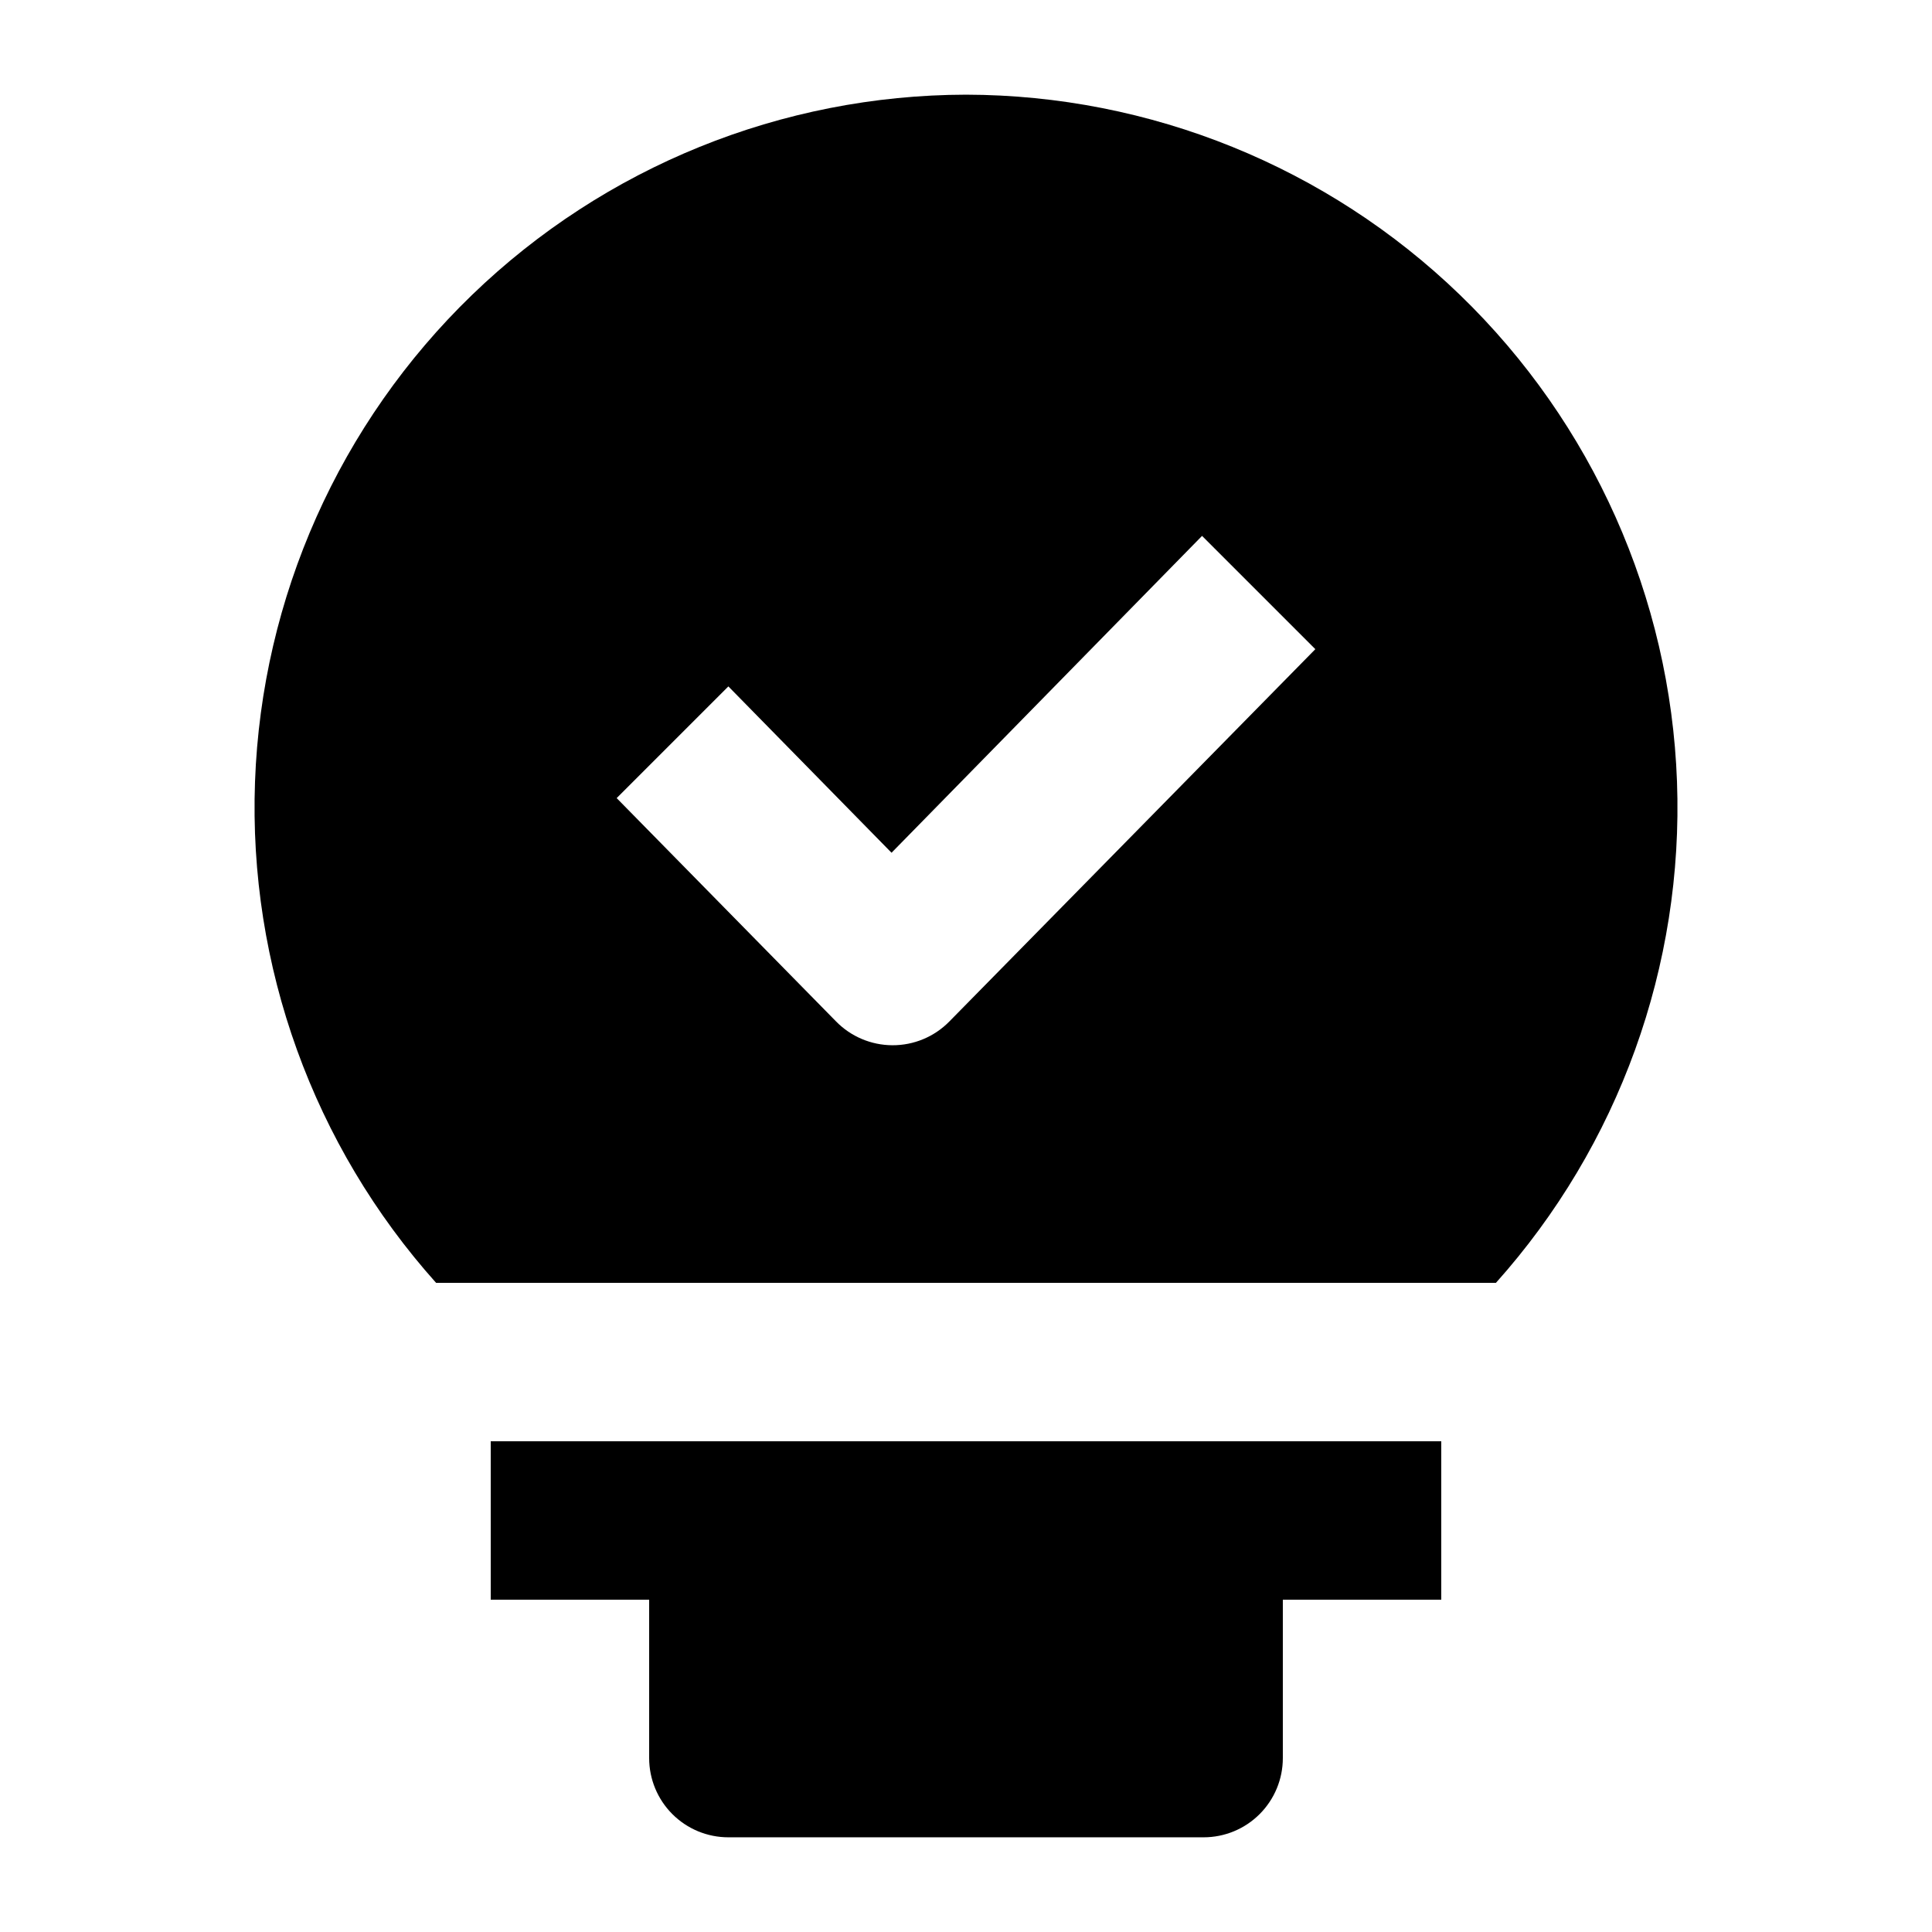
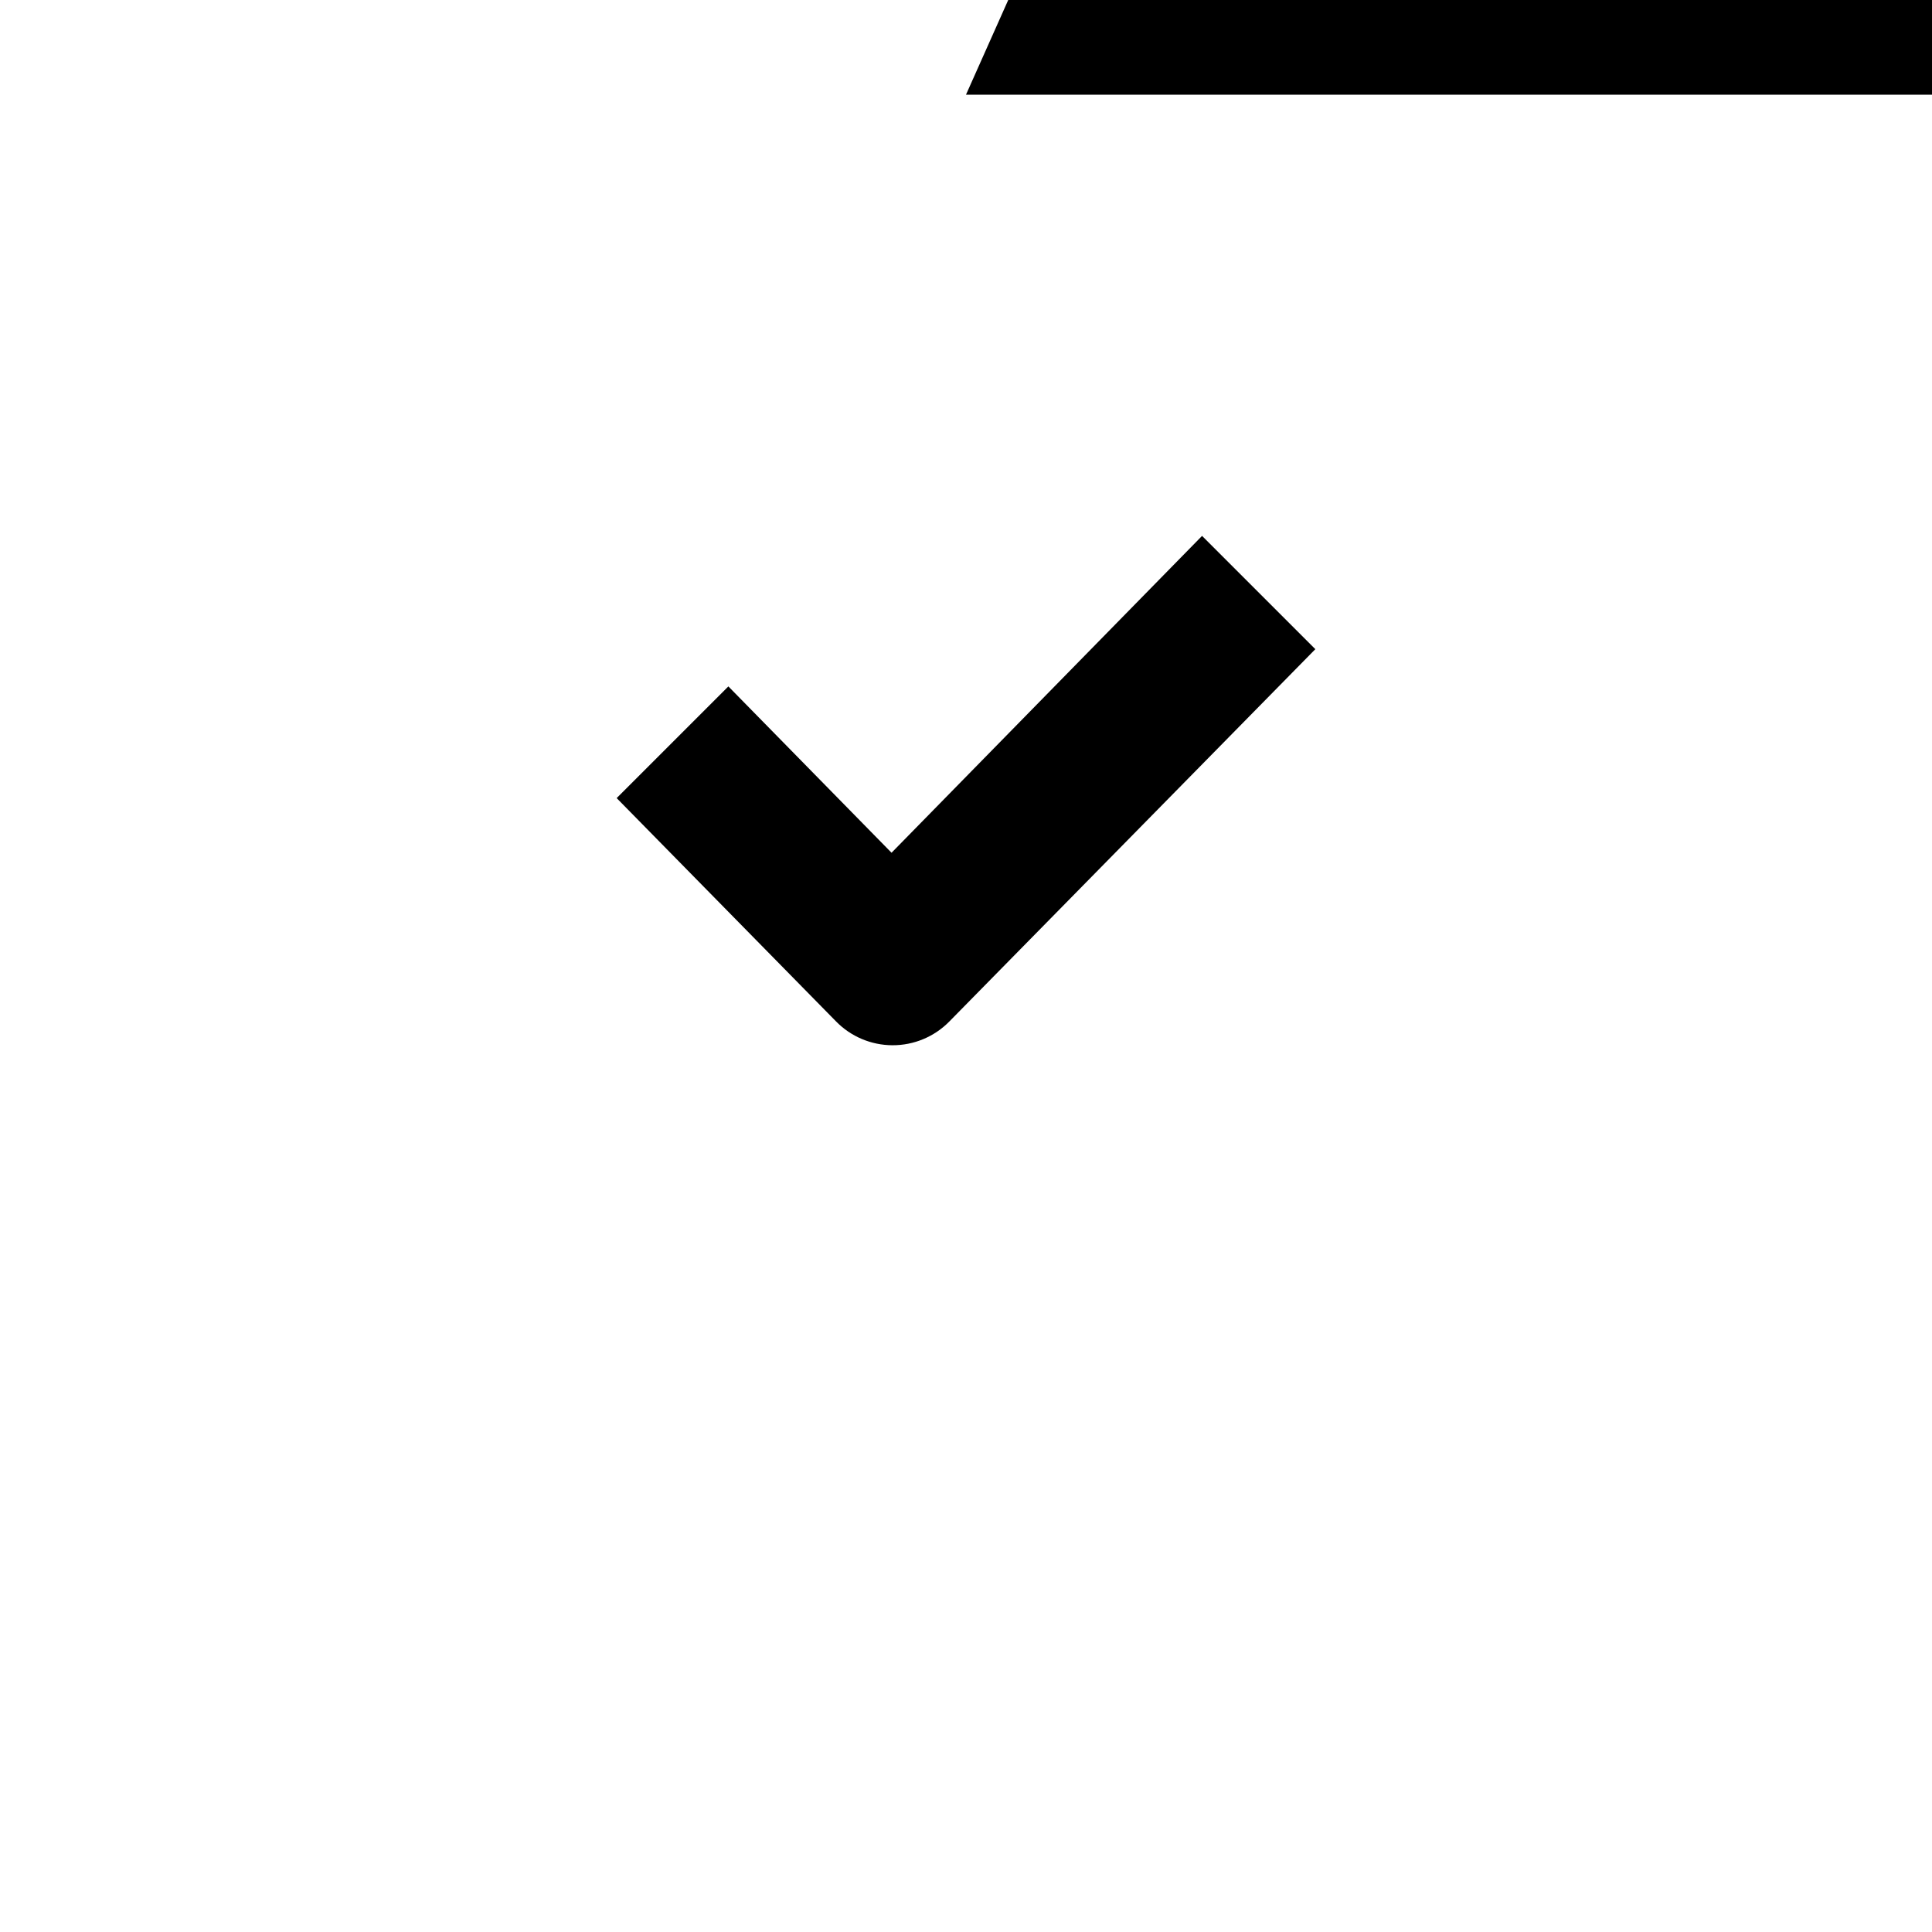
<svg xmlns="http://www.w3.org/2000/svg" fill="#000000" width="800px" height="800px" version="1.1" viewBox="144 144 512 512">
  <g>
-     <path d="m274.05 567.93h41.984v41.984c0 5.57 2.211 10.906 6.148 14.844s9.273 6.148 14.844 6.148h125.95c5.566 0 10.906-2.211 14.84-6.148 3.938-3.938 6.148-9.273 6.148-14.844v-41.984h41.984v-41.984h-251.9z" />
-     <path d="m400 169.09c-48.852 0.098-95.762 19.113-130.89 53.055-35.129 33.945-55.75 80.176-57.527 128.99-1.781 48.816 15.418 96.426 47.984 132.83h280.87c32.566-36.406 49.766-84.016 47.984-132.83-1.777-48.816-22.395-95.047-57.527-128.99-35.129-33.941-82.043-52.957-130.89-53.055zm-4.41 245.61c-3.977 4.059-9.43 6.332-15.113 6.301-5.609-0.023-10.977-2.293-14.906-6.301l-58.148-59.195 29.602-29.598 43.242 44.082 82.289-83.969 30.02 30.02z" />
+     <path d="m400 169.09h280.87c32.566-36.406 49.766-84.016 47.984-132.83-1.777-48.816-22.395-95.047-57.527-128.99-35.129-33.941-82.043-52.957-130.89-53.055zm-4.41 245.61c-3.977 4.059-9.43 6.332-15.113 6.301-5.609-0.023-10.977-2.293-14.906-6.301l-58.148-59.195 29.602-29.598 43.242 44.082 82.289-83.969 30.02 30.02z" />
  </g>
</svg>